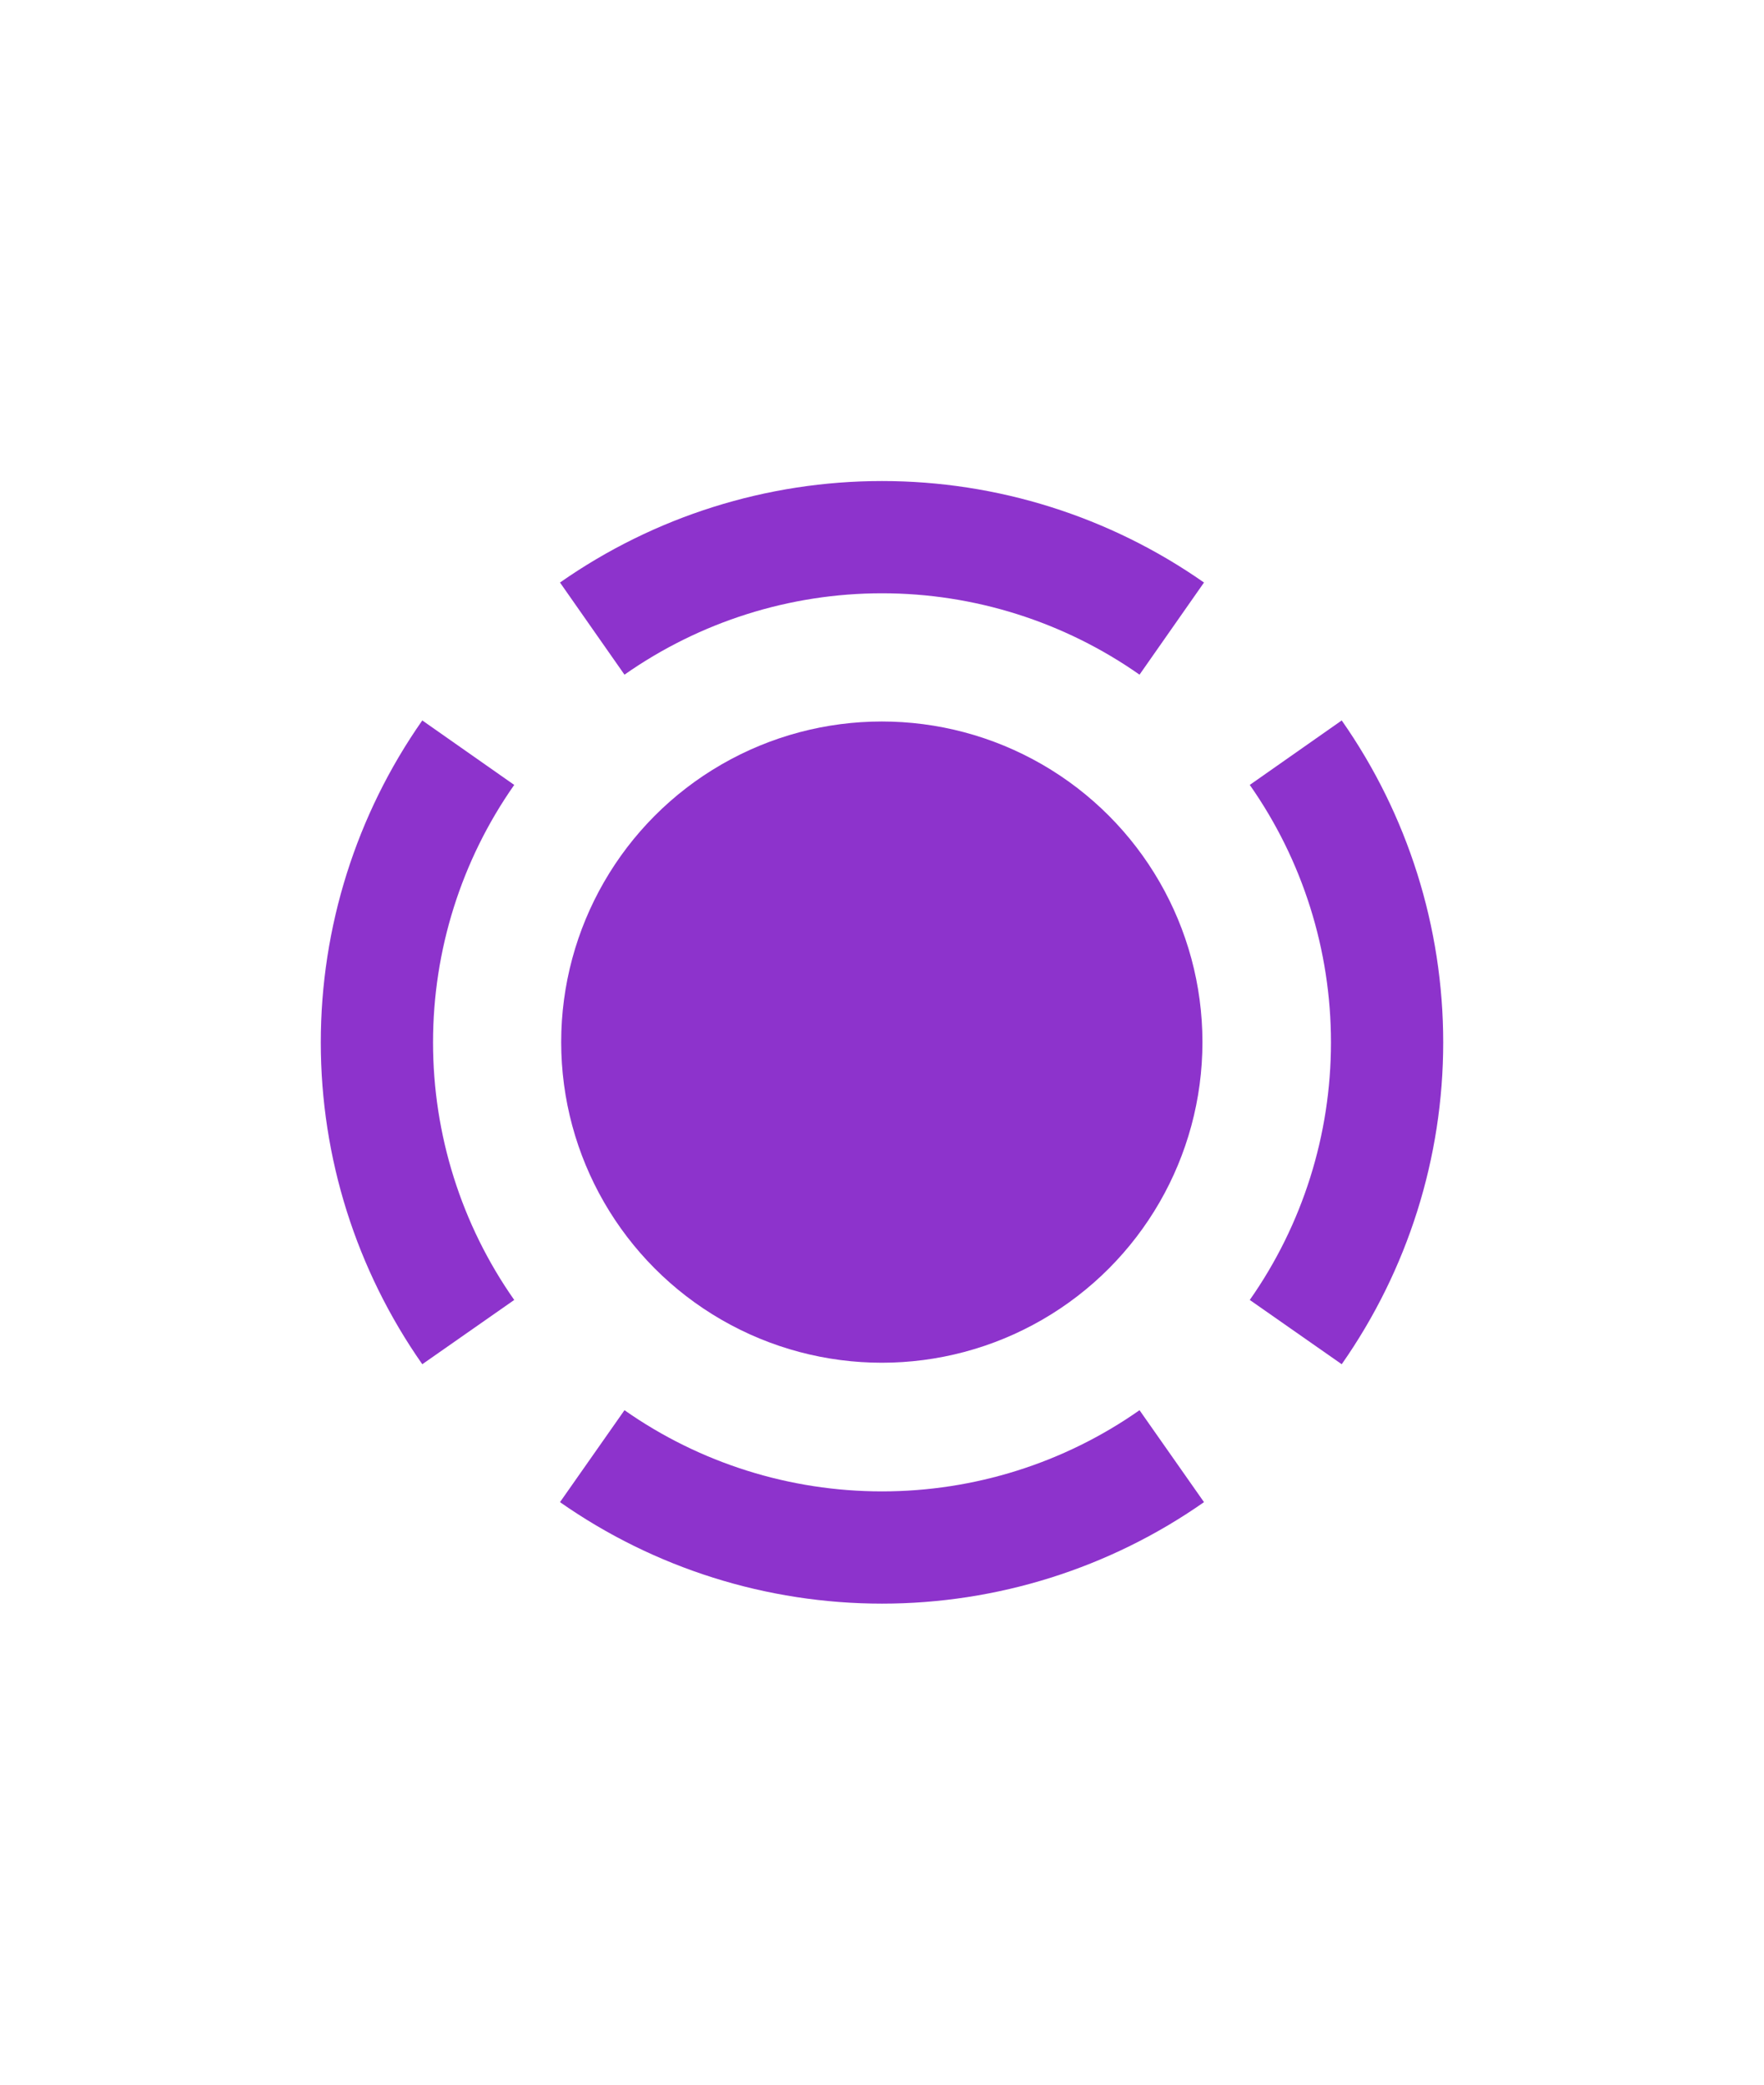
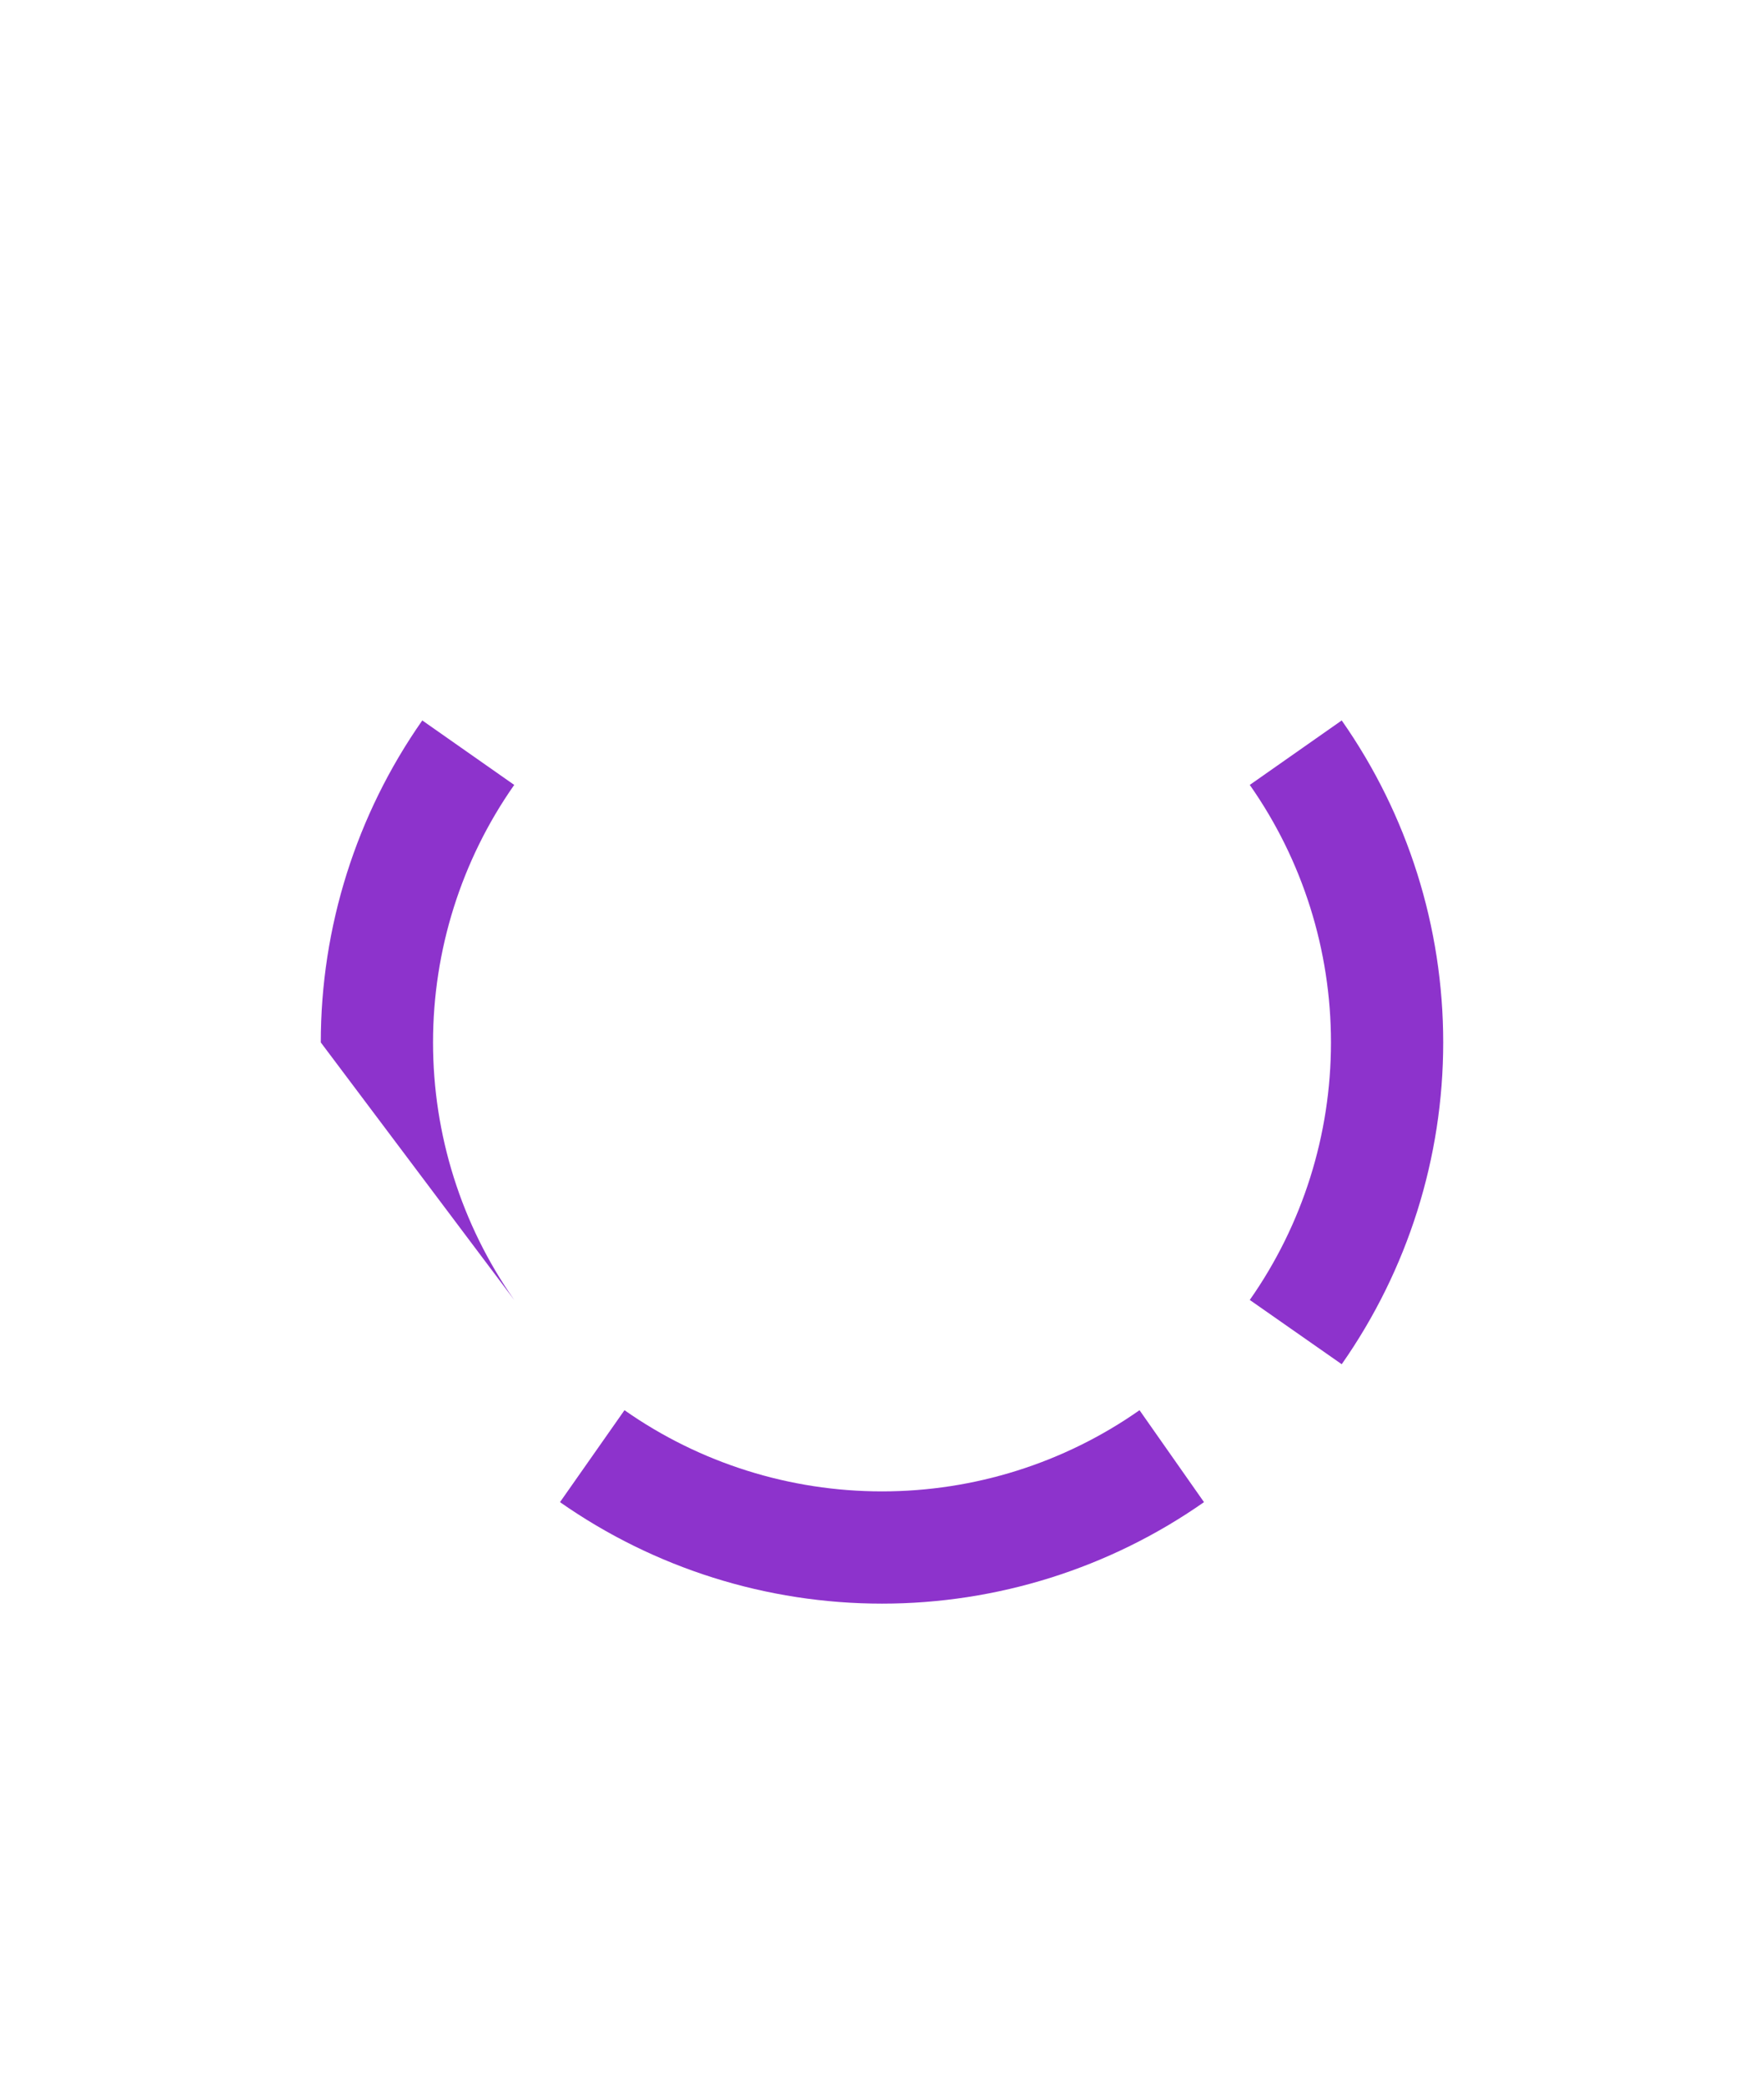
<svg xmlns="http://www.w3.org/2000/svg" xmlns:ns1="http://www.serif.com/" width="100%" height="100%" viewBox="0 0 22 26" version="1.1" xml:space="preserve" style="fill-rule:evenodd;clip-rule:evenodd;stroke-linejoin:round;stroke-miterlimit:2;">
  <g id="Secondary-Shields" ns1:id="Secondary Shields">
    <g transform="matrix(2.482,0,0,2.482,-14.026,-19.652)">
-       <path d="M11.701,10.845C11.227,10.513 10.662,10.335 10.083,10.335C9.504,10.335 8.939,10.513 8.465,10.845L8.789,11.308C9.168,11.042 9.62,10.899 10.083,10.899C10.546,10.899 10.998,11.042 11.377,11.308L11.701,10.845Z" style="fill:rgb(141,51,204);" />
-     </g>
+       </g>
    <g transform="matrix(2.482,0,0,2.482,-14.026,-19.652)">
      <path d="M8.465,15.466C8.939,15.798 9.504,15.976 10.083,15.976C10.662,15.976 11.227,15.798 11.701,15.466L11.377,15.004C10.998,15.27 10.546,15.412 10.083,15.412C9.62,15.412 9.168,15.27 8.789,15.004L8.465,15.466Z" style="fill:rgb(141,51,204);" />
    </g>
    <g transform="matrix(2.482,0,0,2.482,-14.026,-19.652)">
      <path d="M12.393,14.773C12.725,14.299 12.903,13.735 12.903,13.156C12.903,12.577 12.725,12.012 12.393,11.538L11.931,11.862C12.197,12.241 12.339,12.693 12.339,13.156C12.339,13.619 12.197,14.071 11.931,14.45L12.393,14.773Z" style="fill:rgb(141,51,204);" />
    </g>
    <g transform="matrix(2.482,0,0,2.482,-14.026,-19.652)">
-       <path d="M7.773,11.538C7.441,12.012 7.263,12.577 7.263,13.156C7.263,13.735 7.441,14.299 7.773,14.773L8.235,14.45C7.969,14.071 7.827,13.619 7.827,13.156C7.827,12.693 7.969,12.241 8.235,11.862L7.773,11.538Z" style="fill:rgb(141,51,204);" />
+       <path d="M7.773,11.538C7.441,12.012 7.263,12.577 7.263,13.156L8.235,14.45C7.969,14.071 7.827,13.619 7.827,13.156C7.827,12.693 7.969,12.241 8.235,11.862L7.773,11.538Z" style="fill:rgb(141,51,204);" />
    </g>
    <g transform="matrix(1.418,0,0,1.418,-3.3,-5.658)">
-       <circle cx="10.083" cy="13.156" r="2.82" style="fill:rgb(141,51,204);" />
-     </g>
+       </g>
  </g>
</svg>